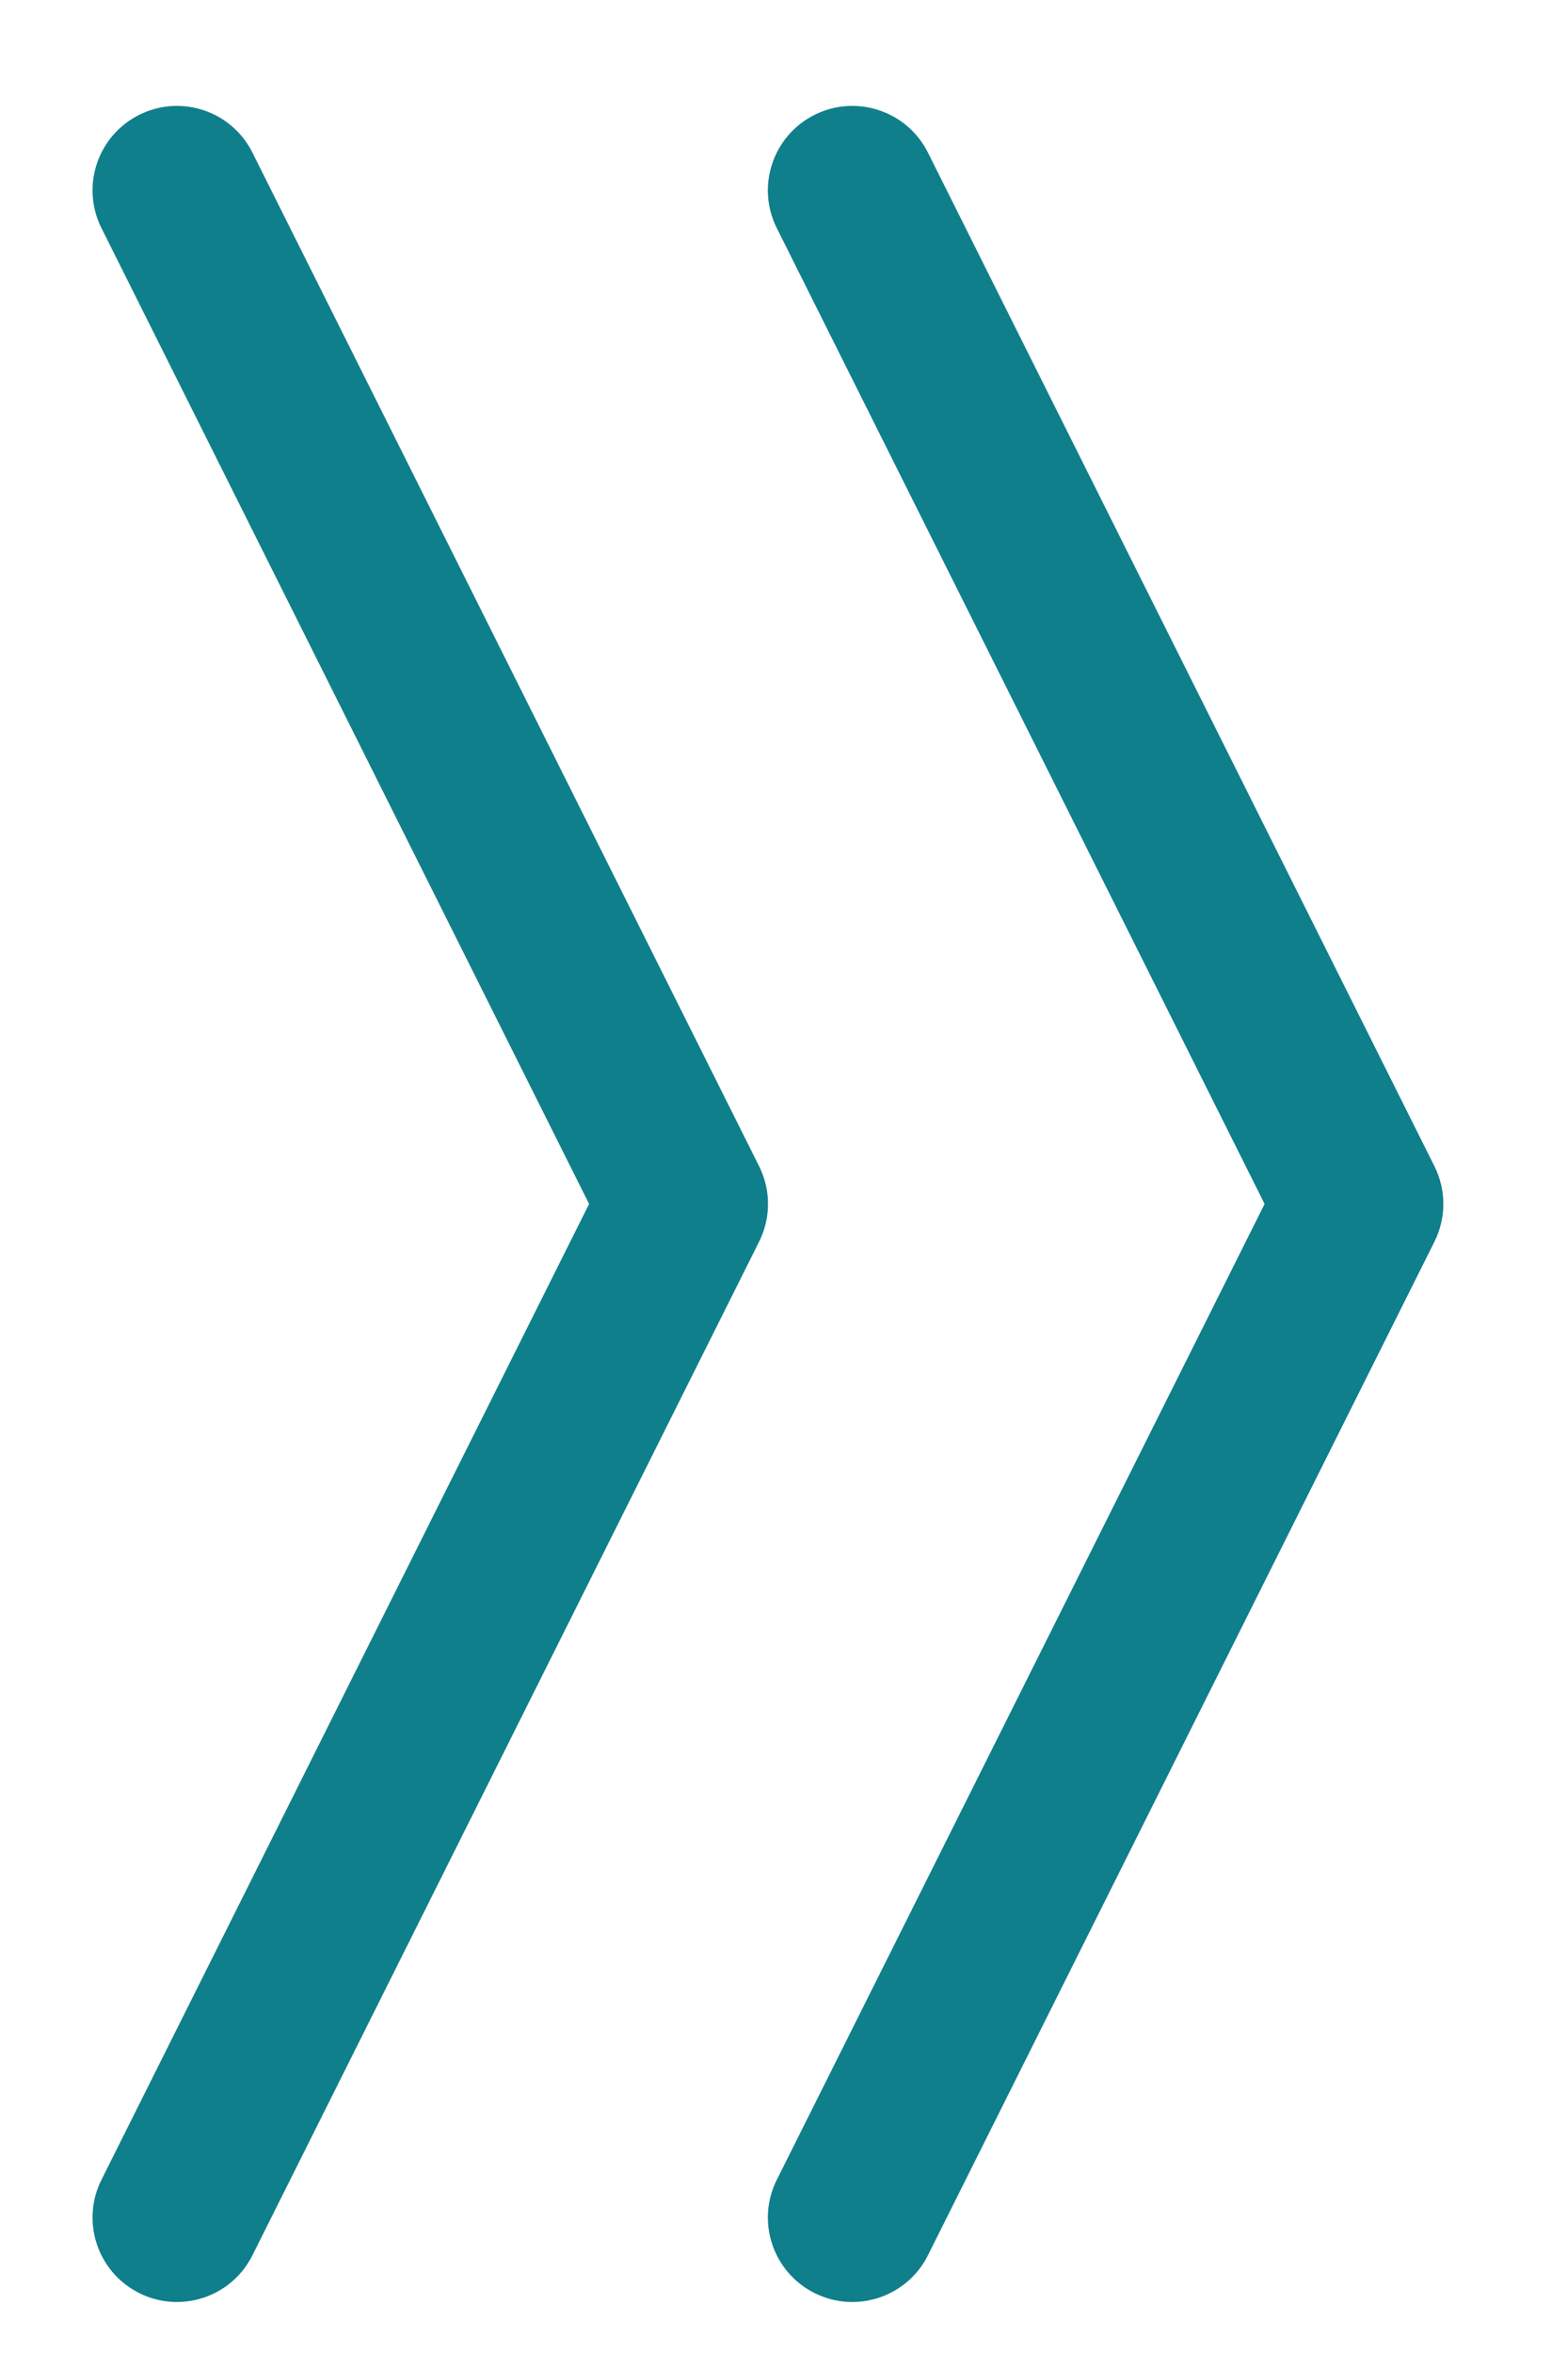
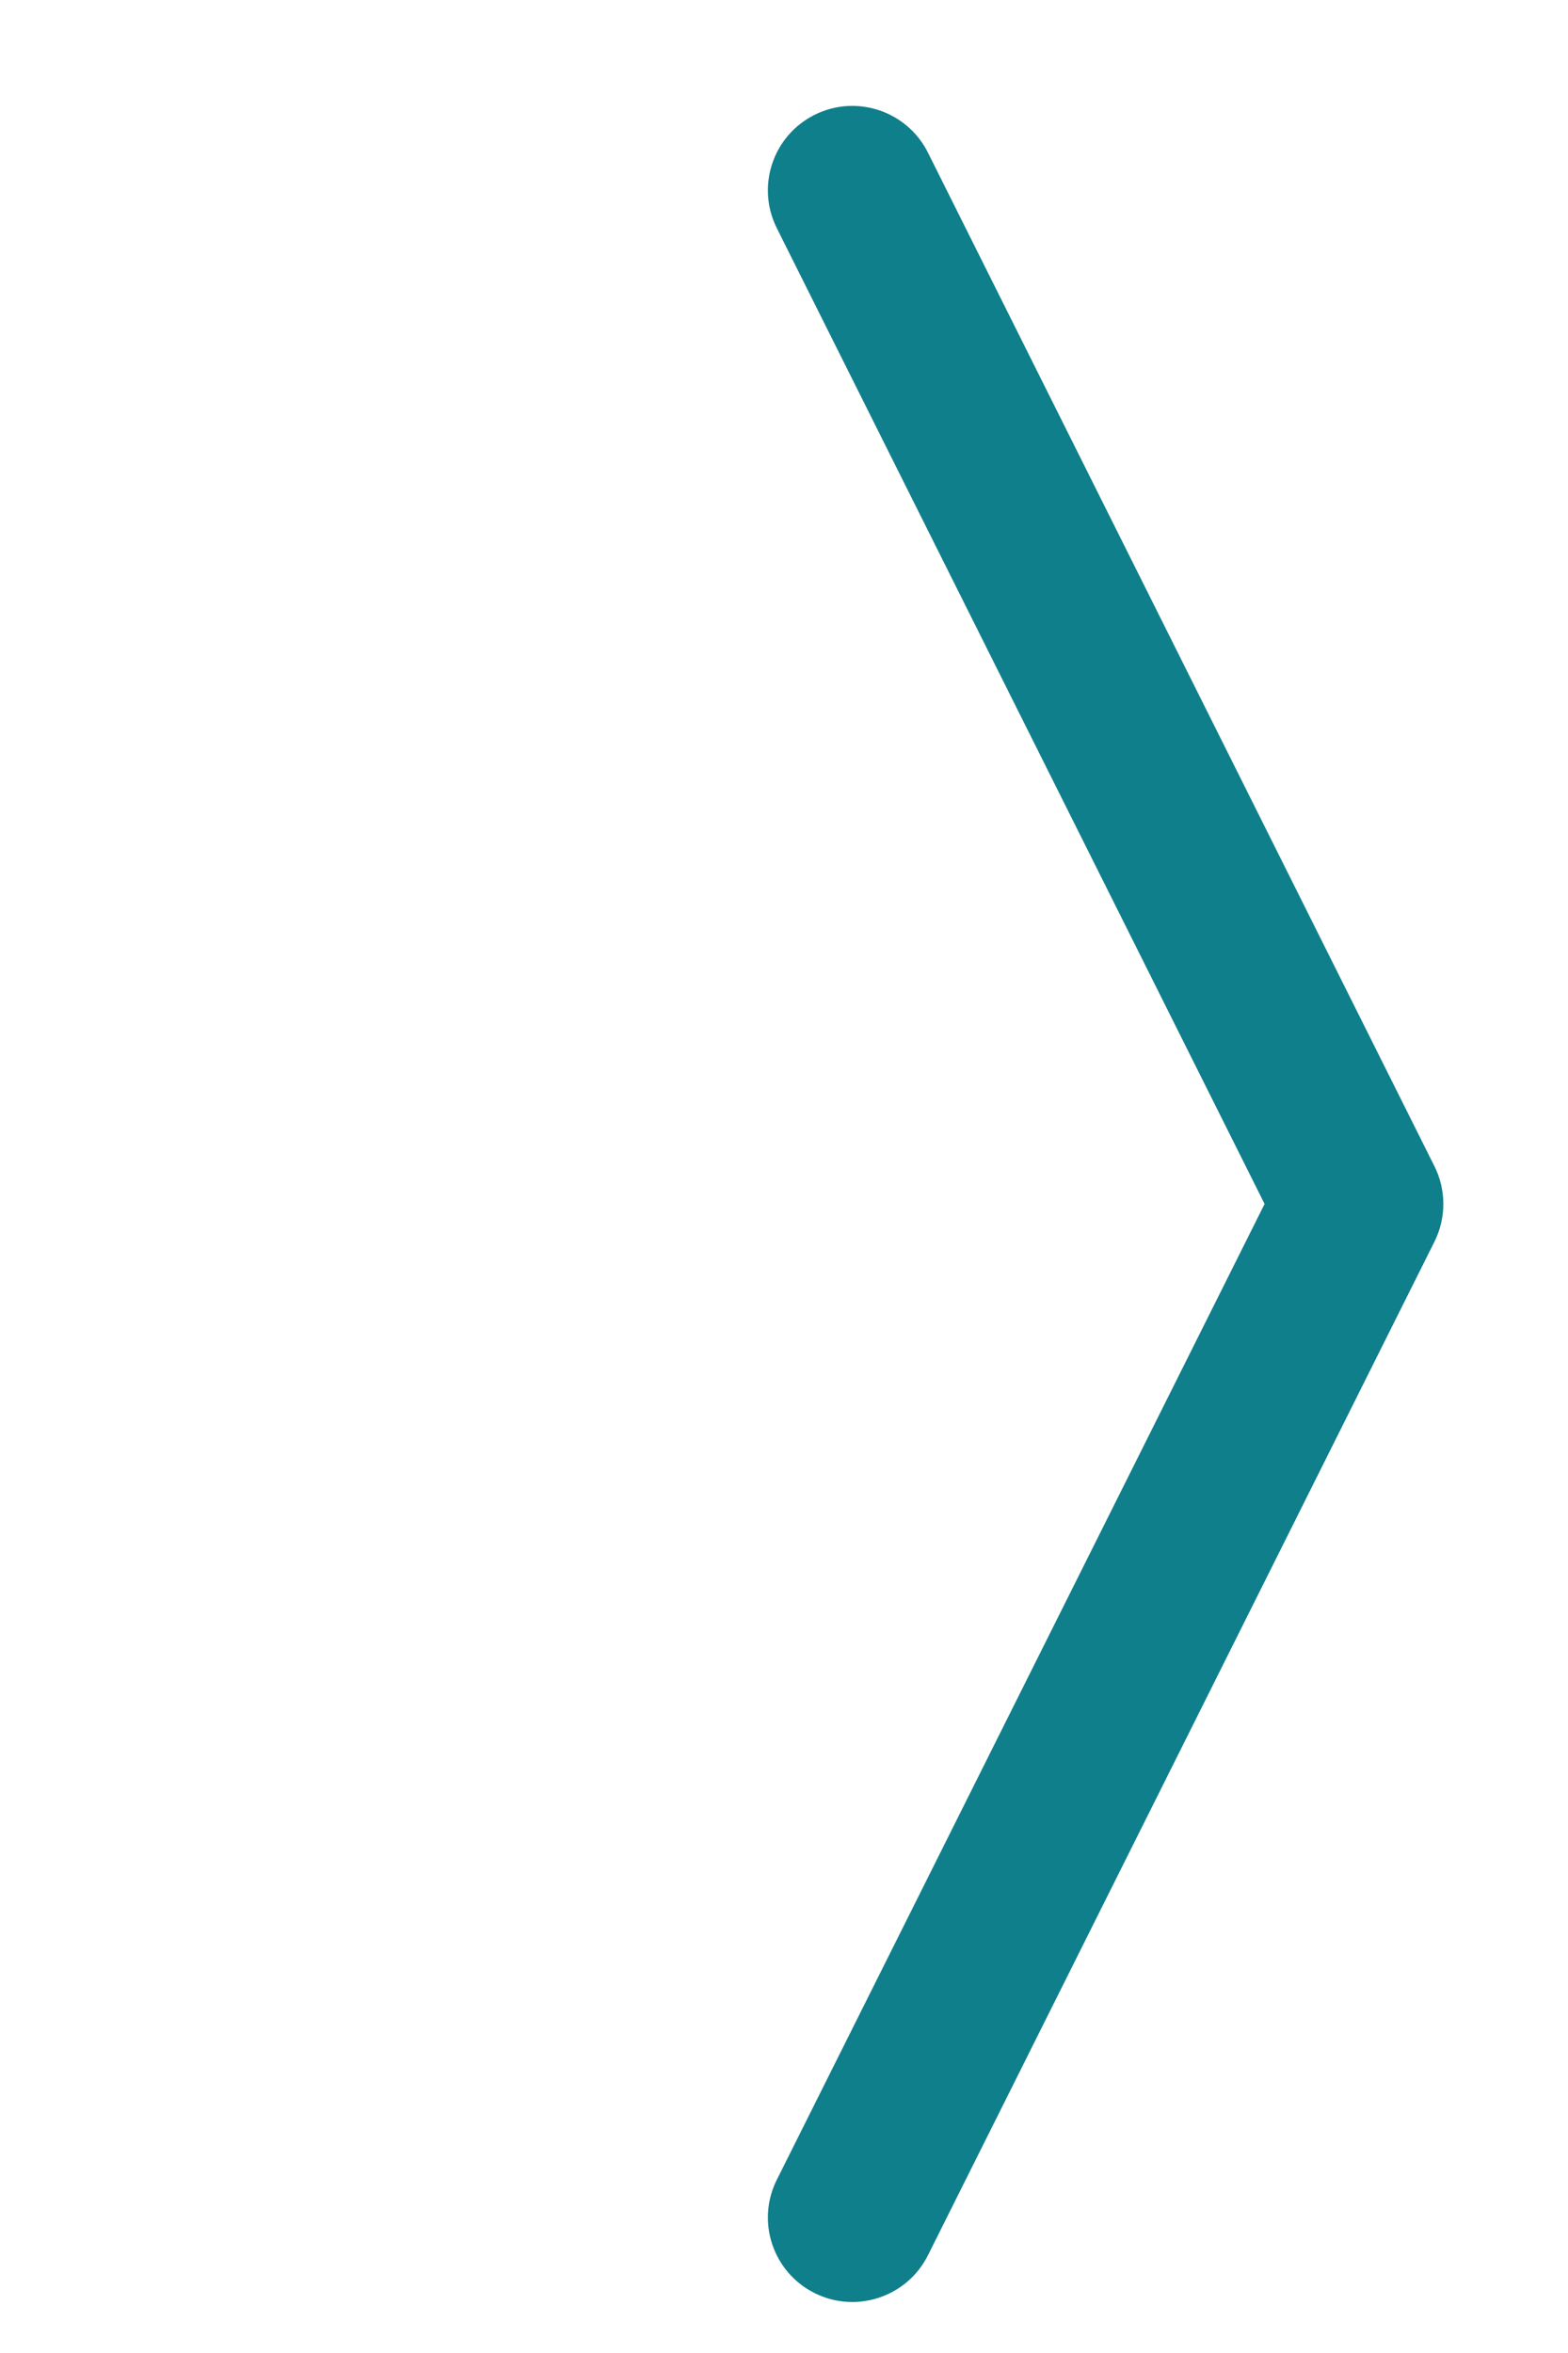
<svg xmlns="http://www.w3.org/2000/svg" width="10" height="15" viewBox="0 0 10 15" fill="none">
-   <path fill-rule="evenodd" clip-rule="evenodd" d="M0.888 0.732C1.154 0.599 1.477 0.707 1.61 0.973L4.841 7.434C4.917 7.586 4.917 7.764 4.841 7.916L1.61 14.377C1.477 14.643 1.154 14.751 0.888 14.618C0.622 14.485 0.514 14.162 0.647 13.896L3.757 7.675L0.647 1.454C0.514 1.188 0.622 0.865 0.888 0.732Z" fill="#0F7F8B" />
  <path fill-rule="evenodd" clip-rule="evenodd" d="M5.195 0.732C5.461 0.599 5.785 0.707 5.918 0.973L9.148 7.434C9.224 7.586 9.224 7.764 9.148 7.916L5.918 14.377C5.785 14.643 5.461 14.751 5.195 14.618C4.929 14.485 4.821 14.162 4.954 13.896L8.065 7.675L4.954 1.454C4.821 1.188 4.929 0.865 5.195 0.732Z" fill="#0F7F8B" />
</svg>